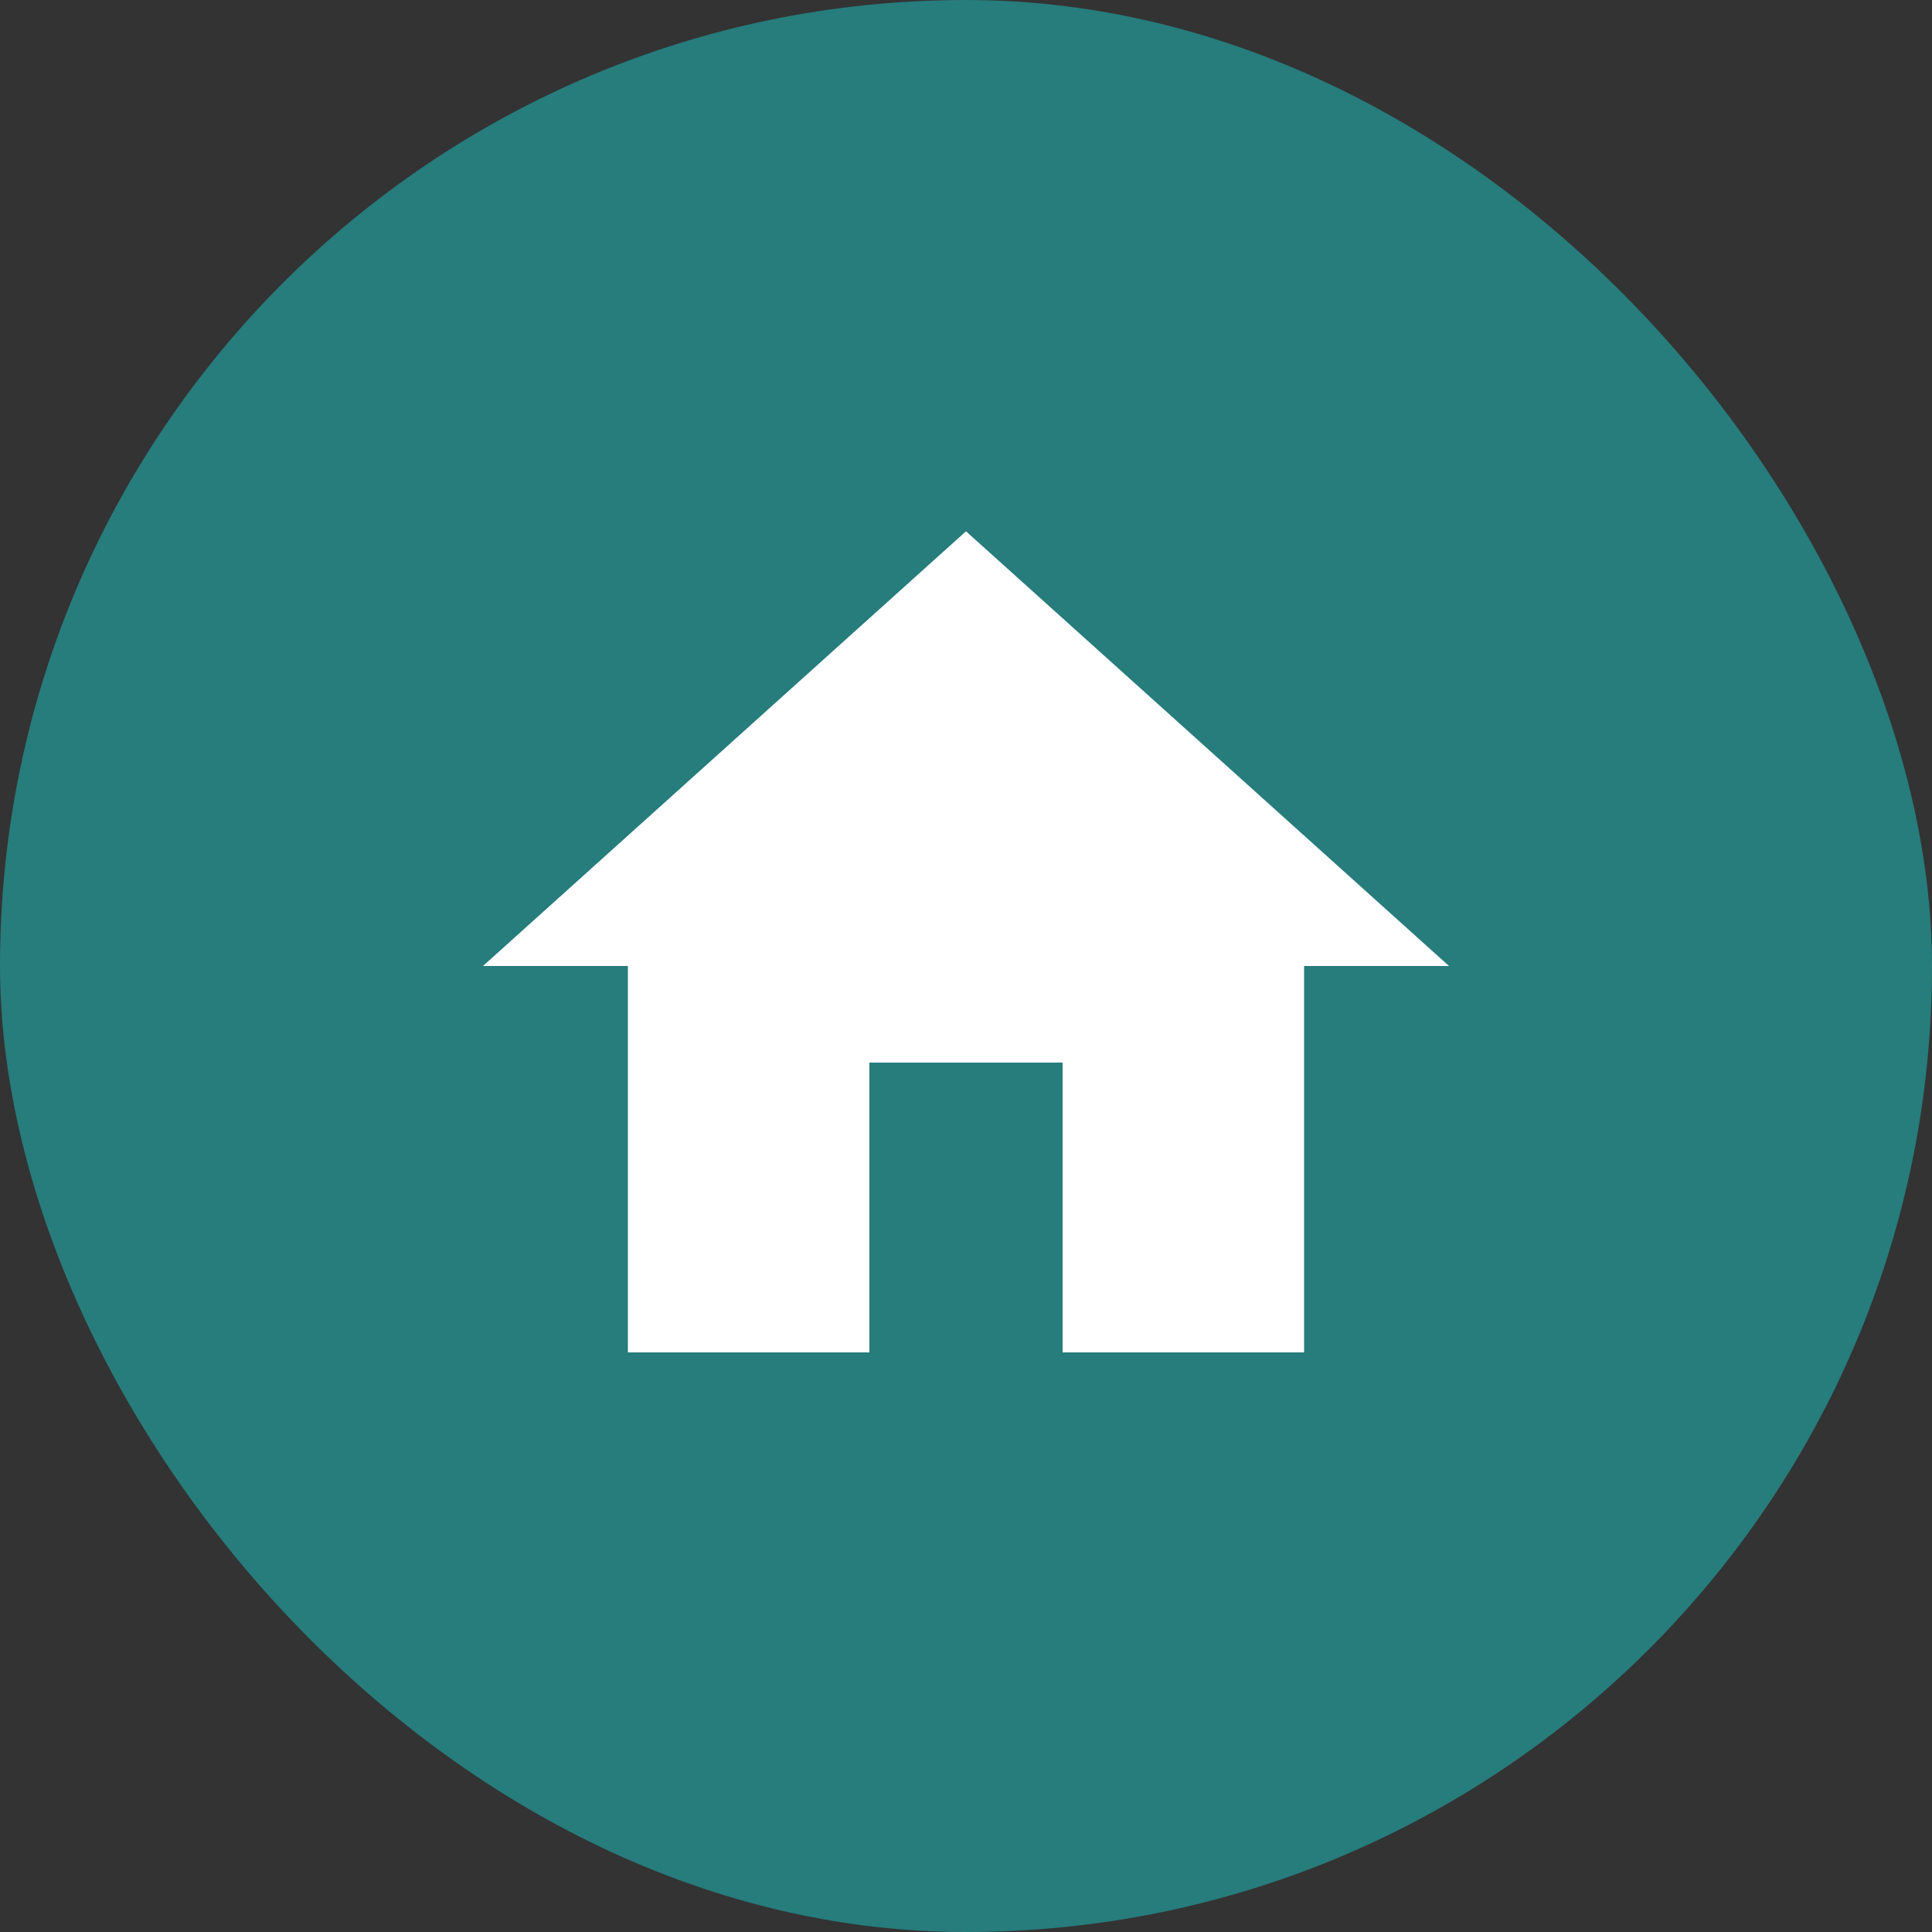
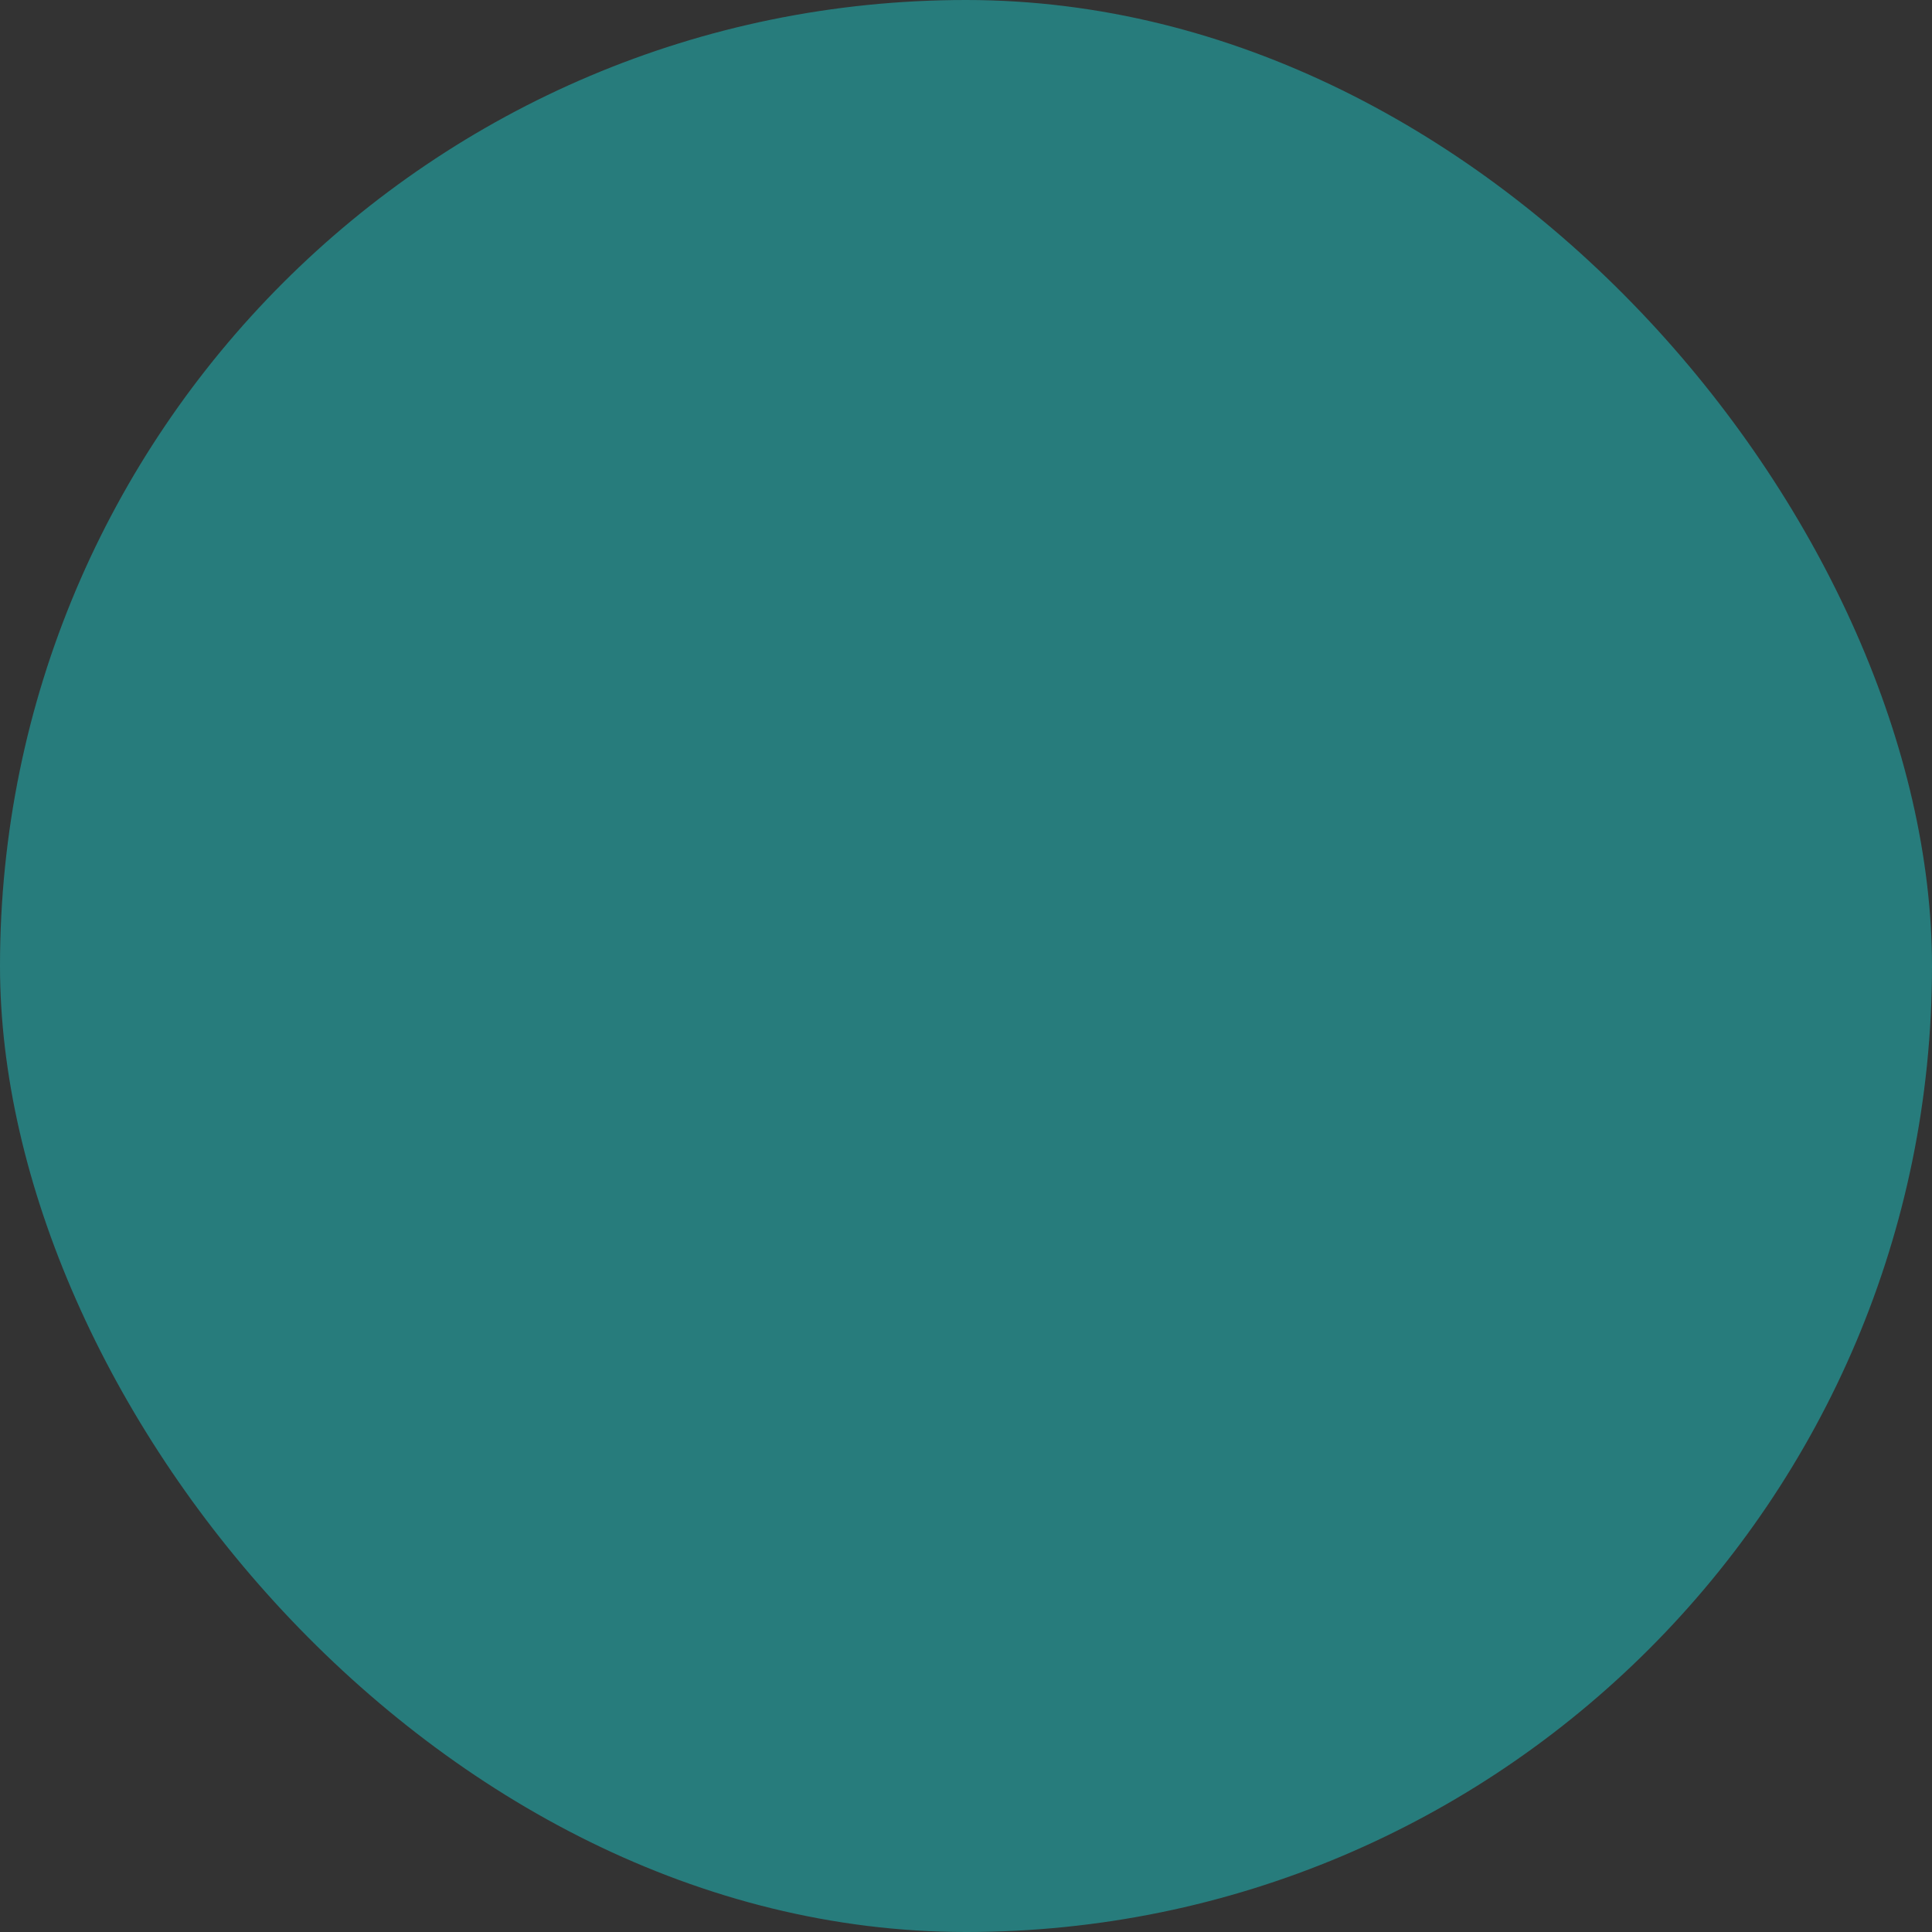
<svg xmlns="http://www.w3.org/2000/svg" width="40" height="40" viewBox="0 0 40 40" fill="none">
  <rect x="0" y="0" width="40" height="40" fill="#333333" stroke="none" />
  <rect width="40" height="40" rx="20" fill="#277C7C" />
-   <path d="M18 28V22H22V28H27V20H30L20 11L10 20H13V28H18Z" fill="white" />
</svg>